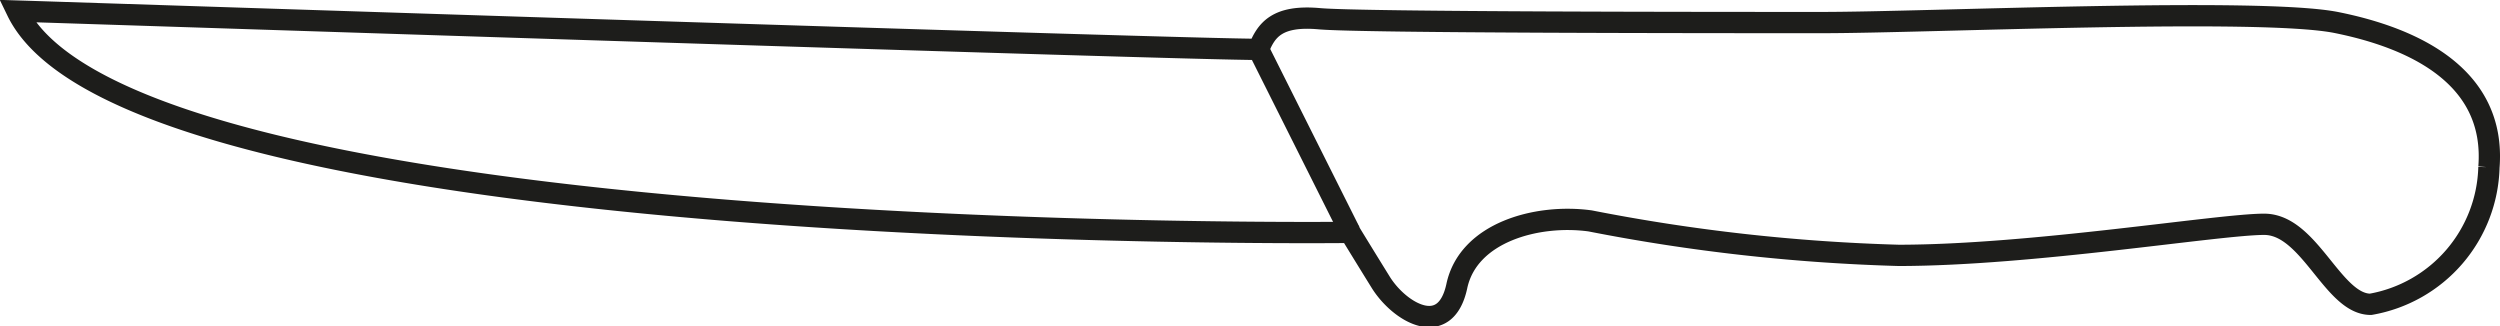
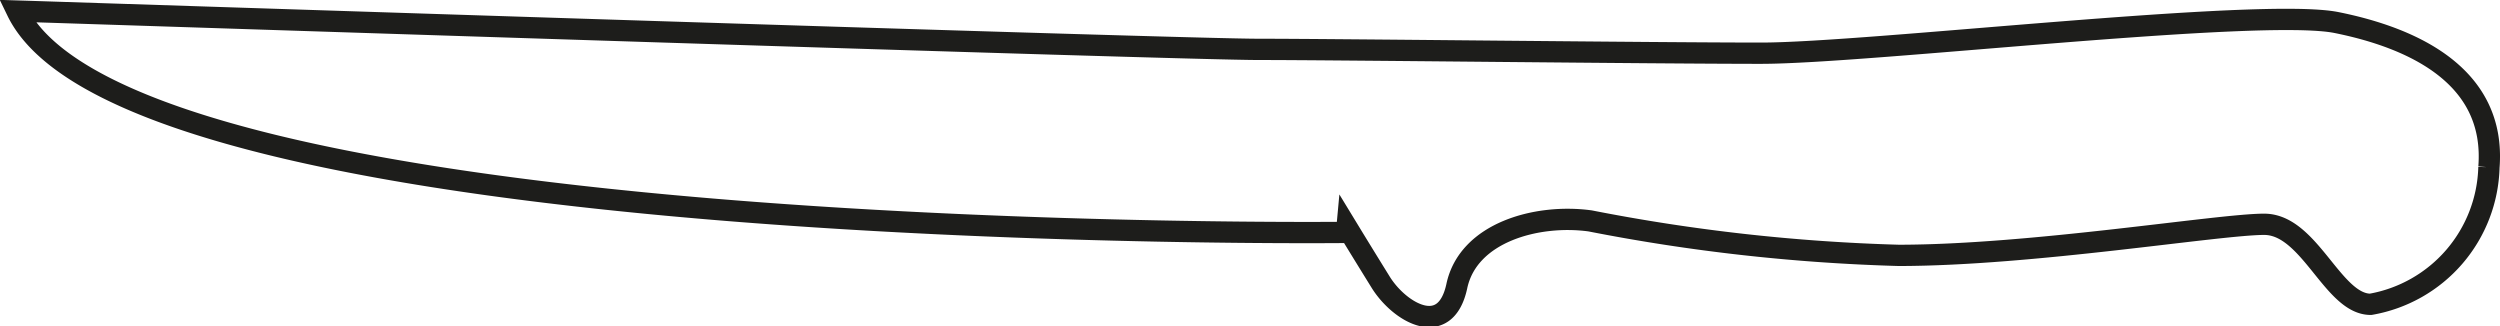
<svg xmlns="http://www.w3.org/2000/svg" viewBox="0 0 58.74 7.67">
  <defs>
    <style>.cls-1{fill:none;stroke:#1d1d1b;stroke-miterlimit:10;stroke-width:0.5px;}</style>
  </defs>
  <title>Element 13</title>
  <g id="Ebene_2" data-name="Ebene 2">
    <g id="Ebene_1-2" data-name="Ebene 1">
-       <path class="cls-1" d="M.4.26c2.87.09,27.38.9,29.17.9C29.75.71,30,.35,31,.44s9.3.09,11.81.09S53.11.17,54.9.53s3.75,1.25,3.58,3.4A3.36,3.36,0,0,1,55.7,7.15c-.89,0-1.43-1.88-2.5-1.88S47.74,6,44.61,6a44,44,0,0,1-7.25-.81c-1.25-.17-2.86.27-3.13,1.53s-1.35.62-1.79-.09-.72-1.17-.72-1.17S3.09,5.81.4.26Z" />
-       <line class="cls-1" x1="29.57" y1="1.16" x2="31.72" y2="5.45" />
+       <path class="cls-1" d="M.4.26c2.87.09,27.38.9,29.17.9s9.3.09,11.81.09S53.11.17,54.9.53s3.75,1.25,3.58,3.4A3.36,3.36,0,0,1,55.7,7.15c-.89,0-1.43-1.88-2.5-1.88S47.74,6,44.61,6a44,44,0,0,1-7.25-.81c-1.25-.17-2.86.27-3.13,1.53s-1.35.62-1.79-.09-.72-1.17-.72-1.17S3.09,5.81.4.26Z" />
    </g>
  </g>
</svg>